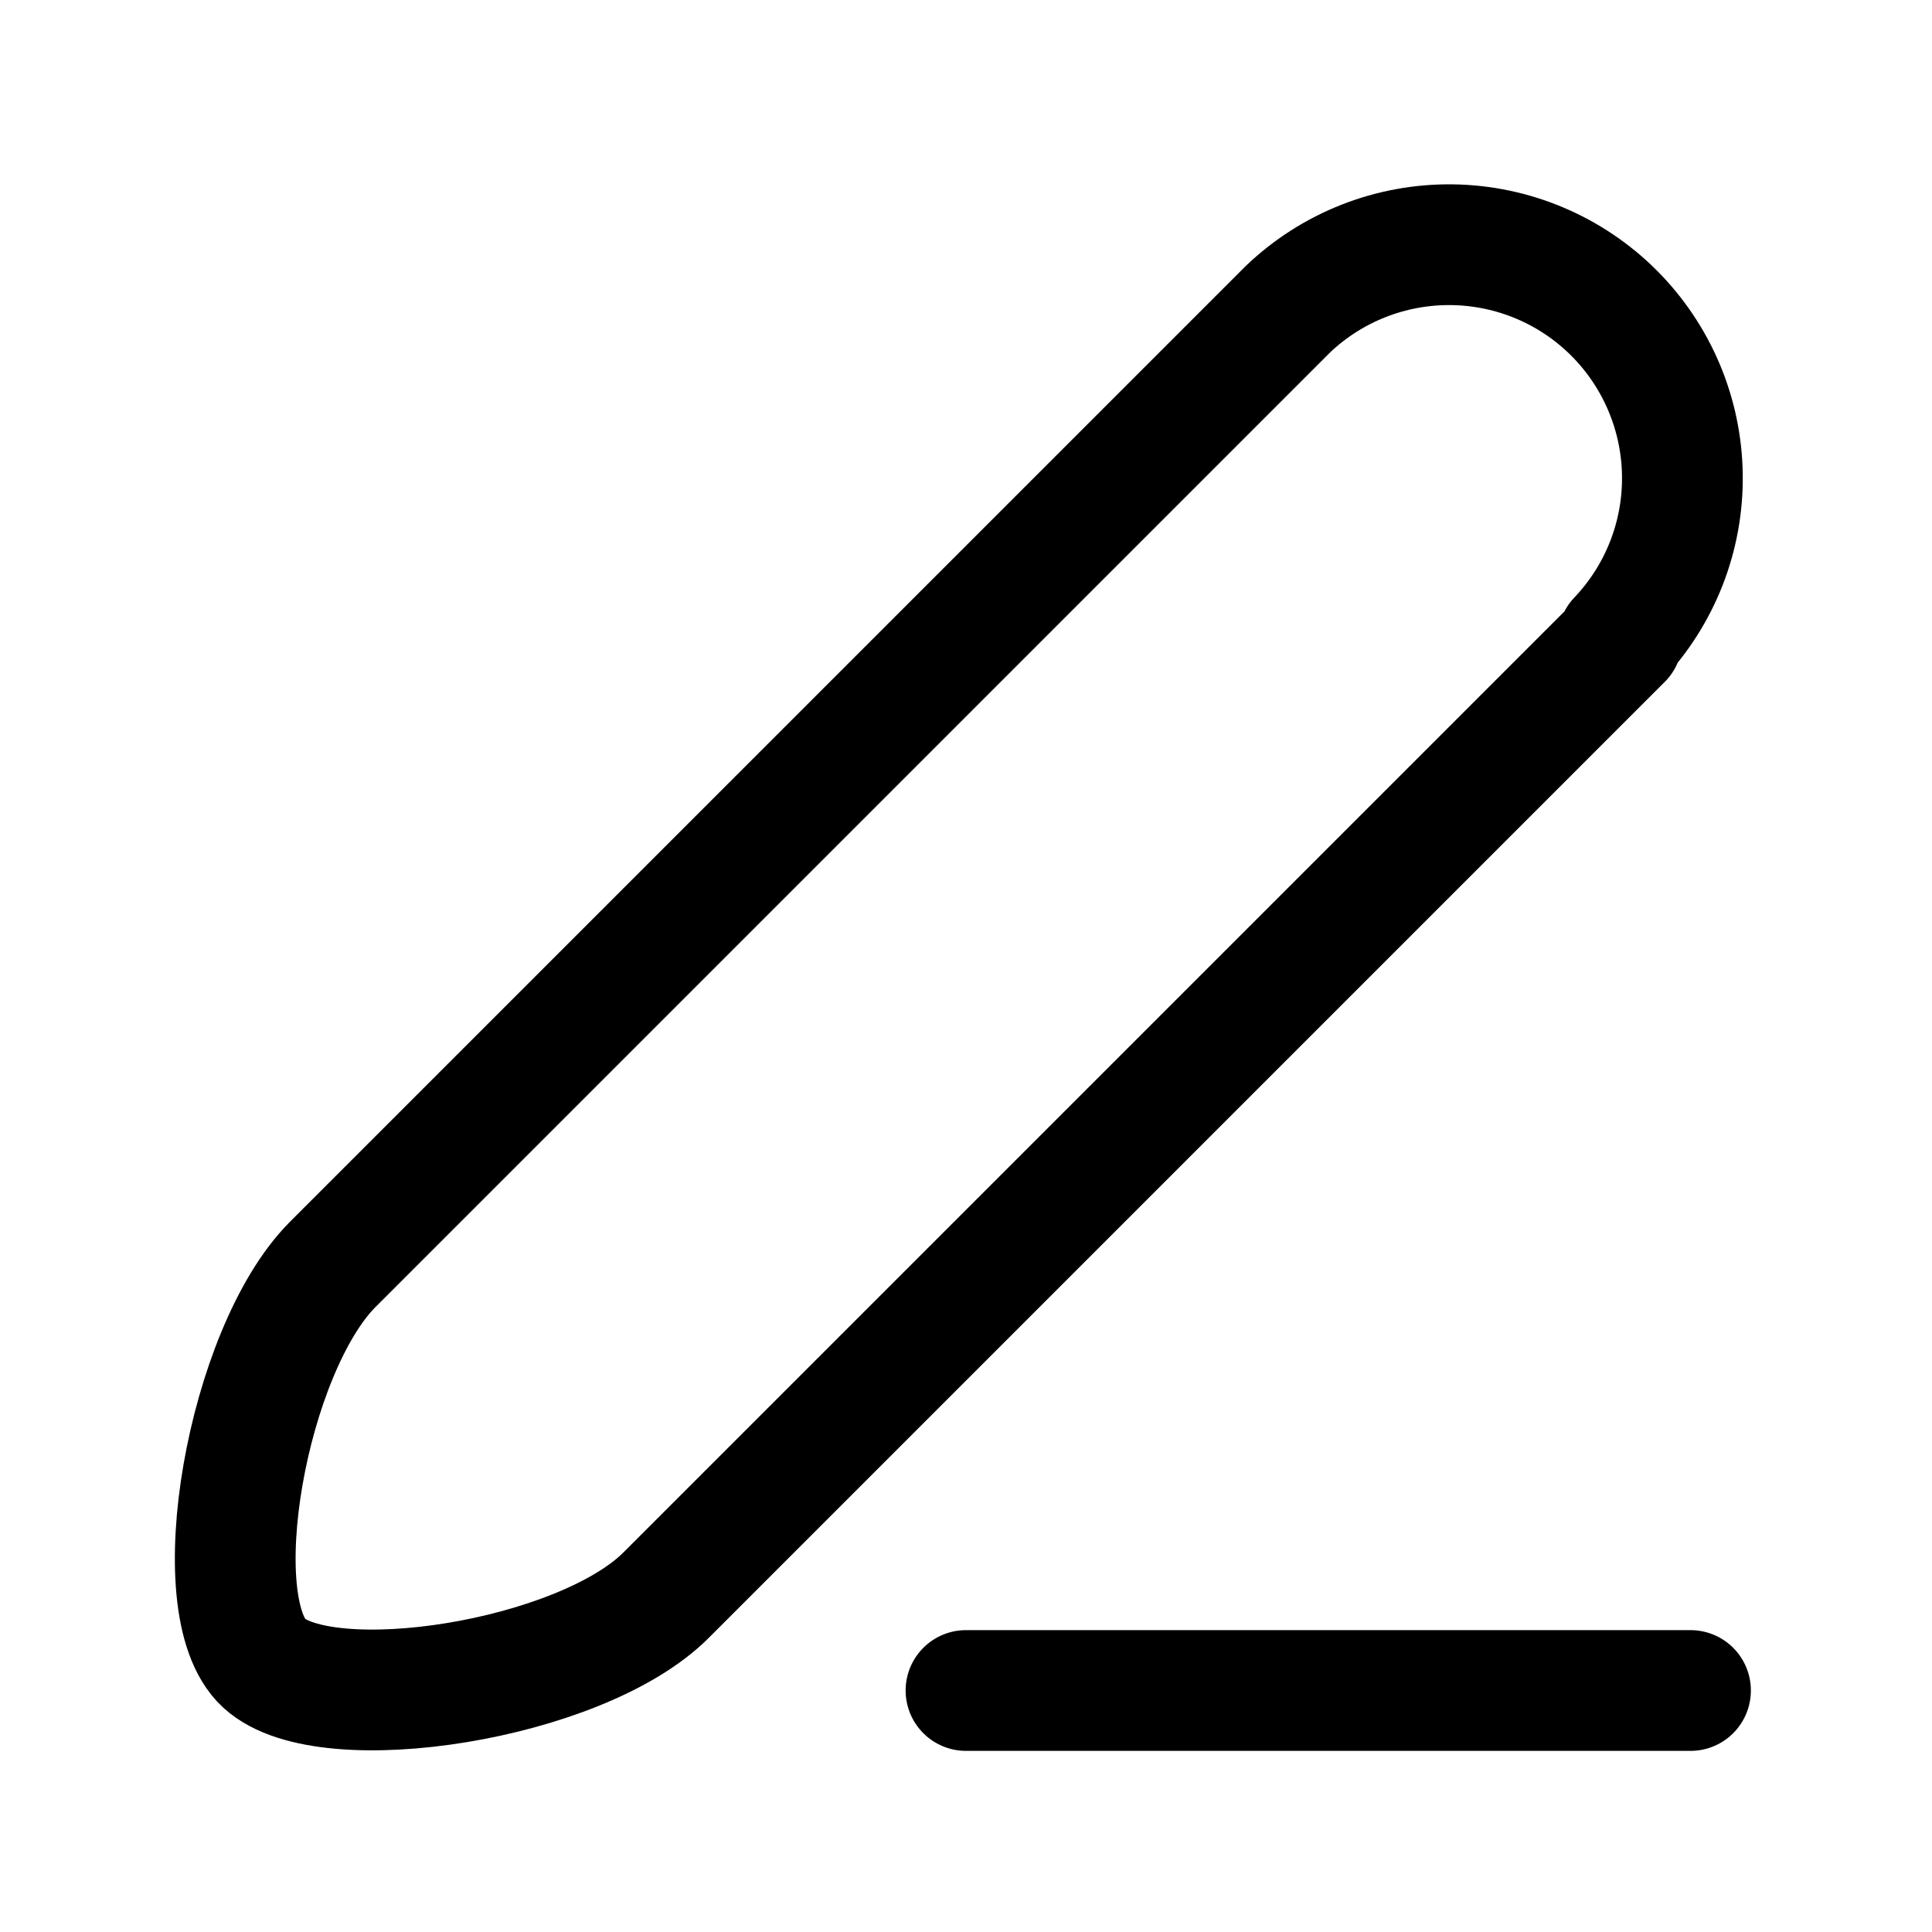
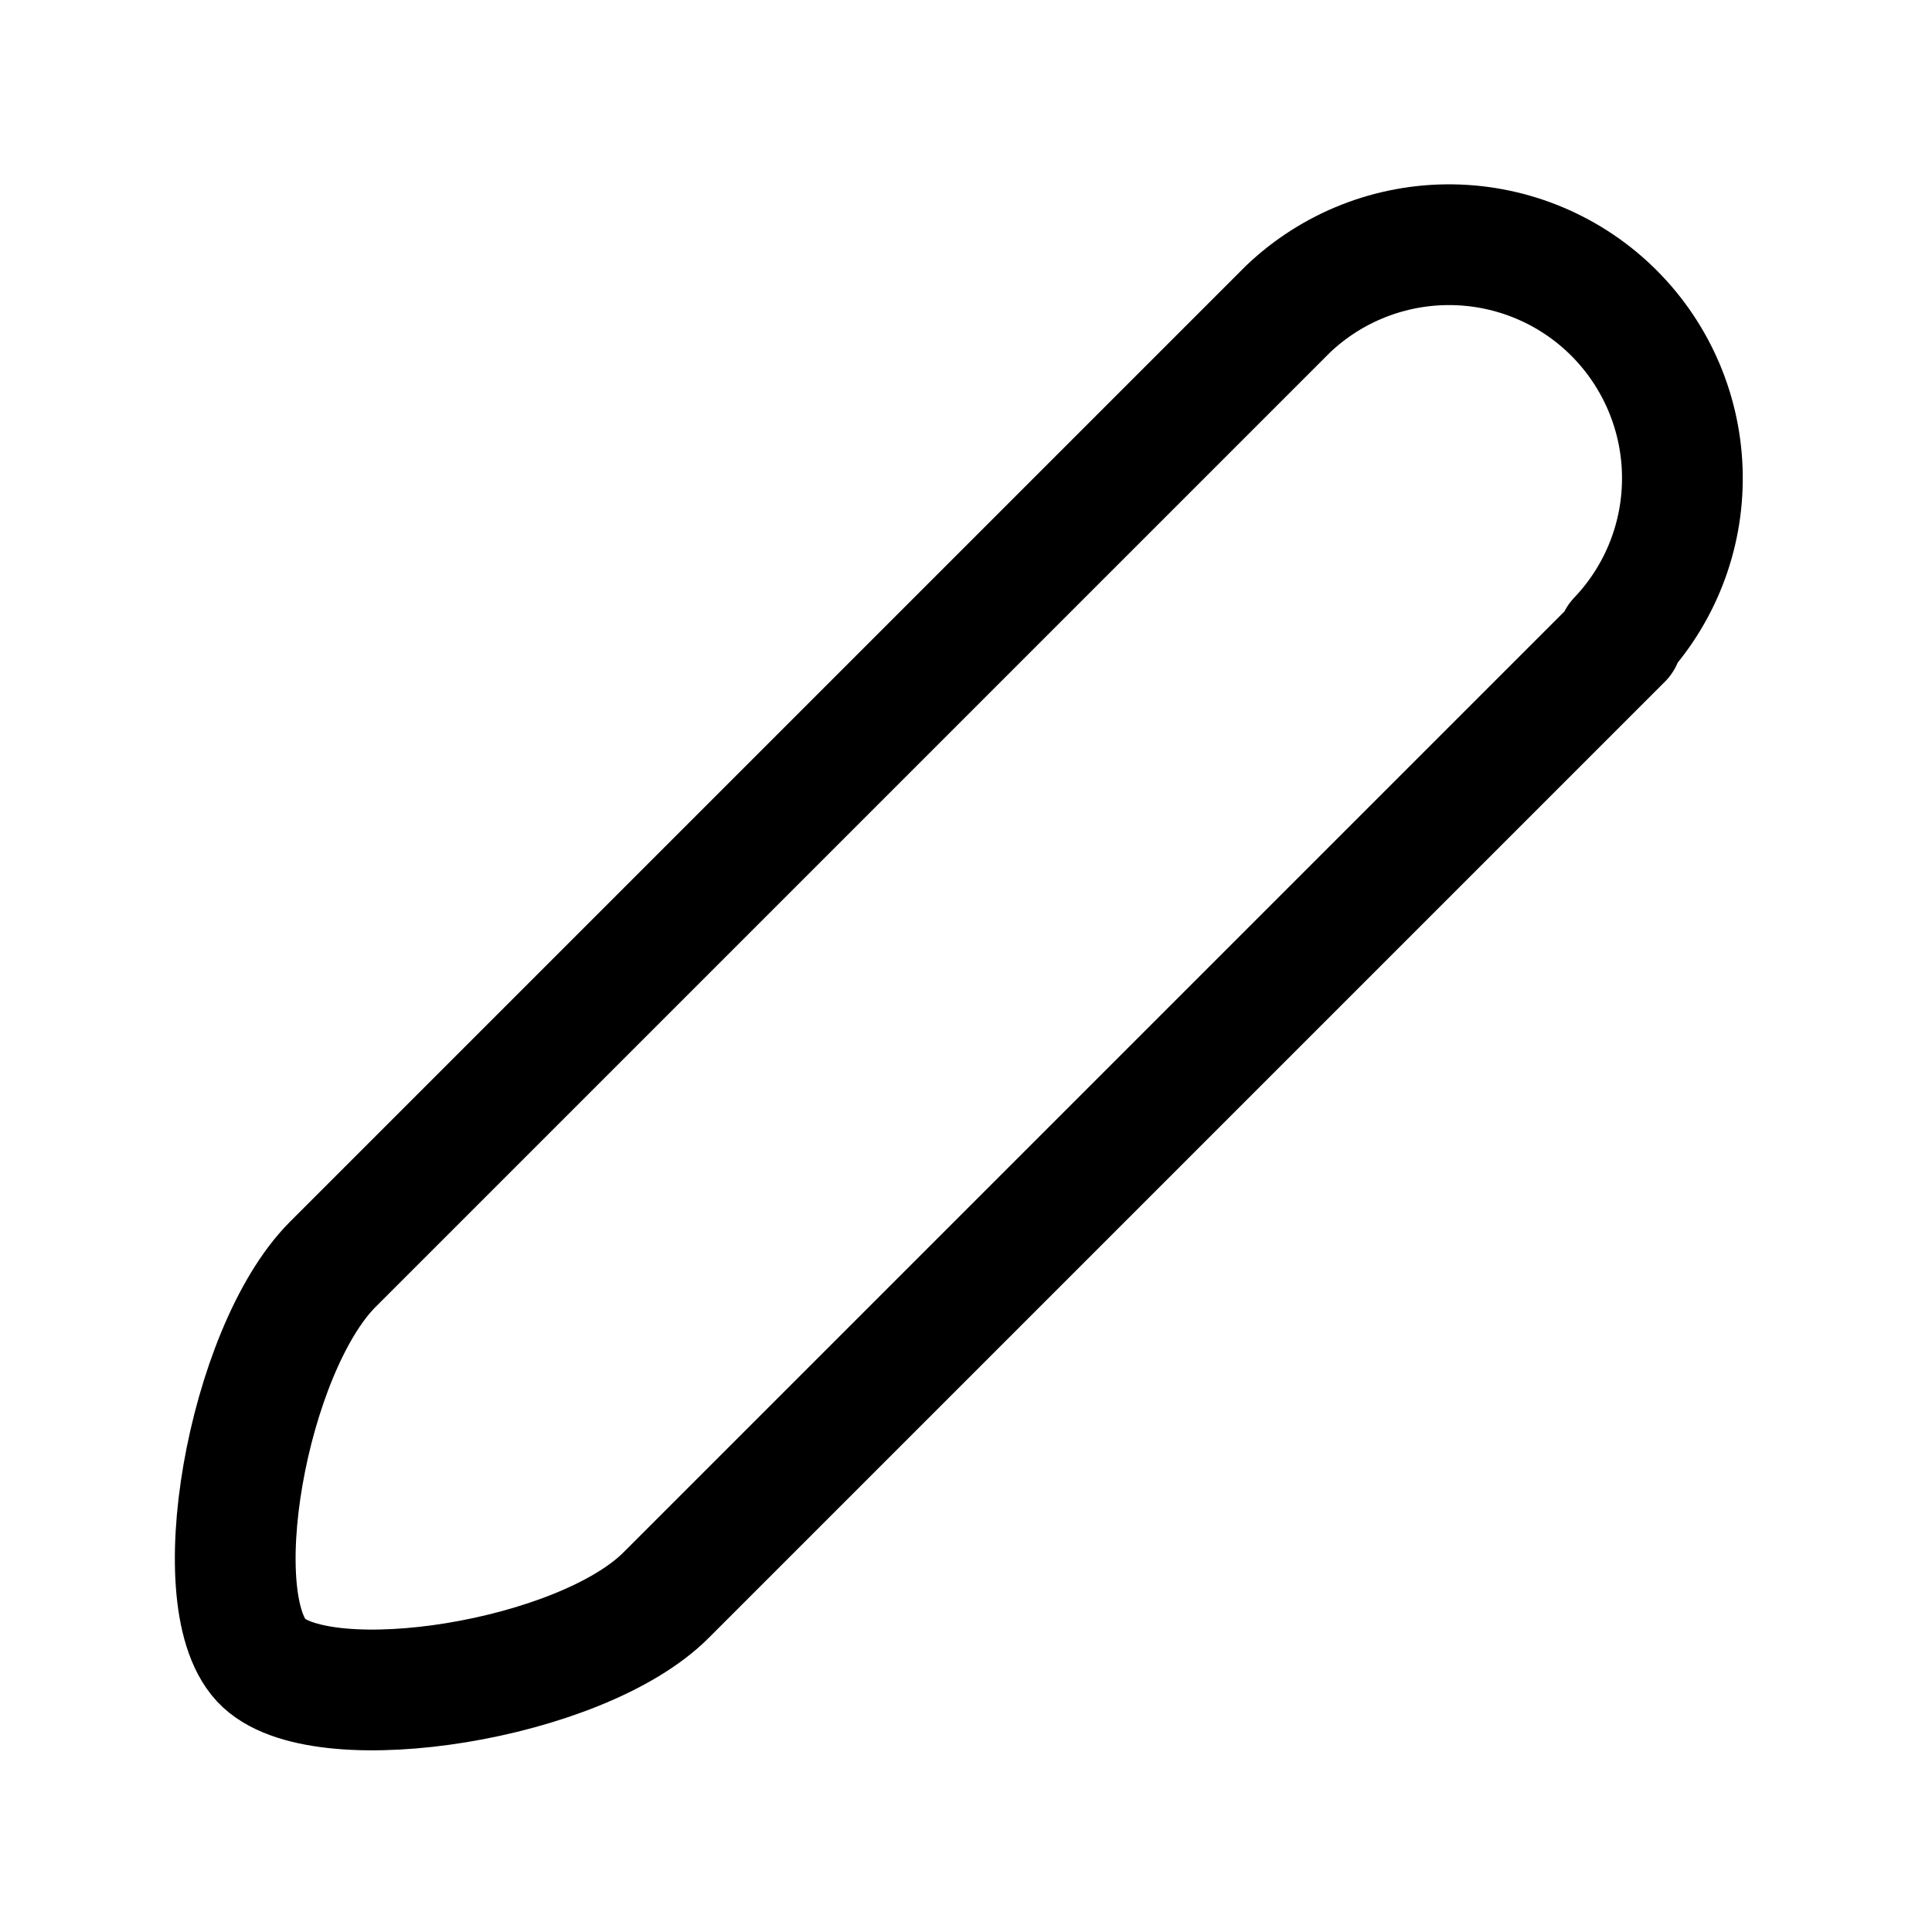
<svg xmlns="http://www.w3.org/2000/svg" width="800px" height="800px" viewBox="0 0 24 24" fill="none">
  <path d="M20.15 7.94L8.28 19.81C7.22 20.88 4.05 21.37 3.28 20.66C2.51 19.95 3.07 16.78 4.13 15.71L16 3.84C16.548 3.318 17.278 3.031 18.035 3.04C18.792 3.049 19.515 3.354 20.05 3.889C20.585 4.425 20.89 5.148 20.899 5.905C20.909 6.661 20.622 7.392 20.1 7.94H20.15Z" stroke="#000000" stroke-width="1.5" stroke-linecap="round" stroke-linejoin="round" />
-   <path d="M21 21H12" stroke="#000000" stroke-width="1.5" stroke-linecap="round" stroke-linejoin="round" />
</svg>